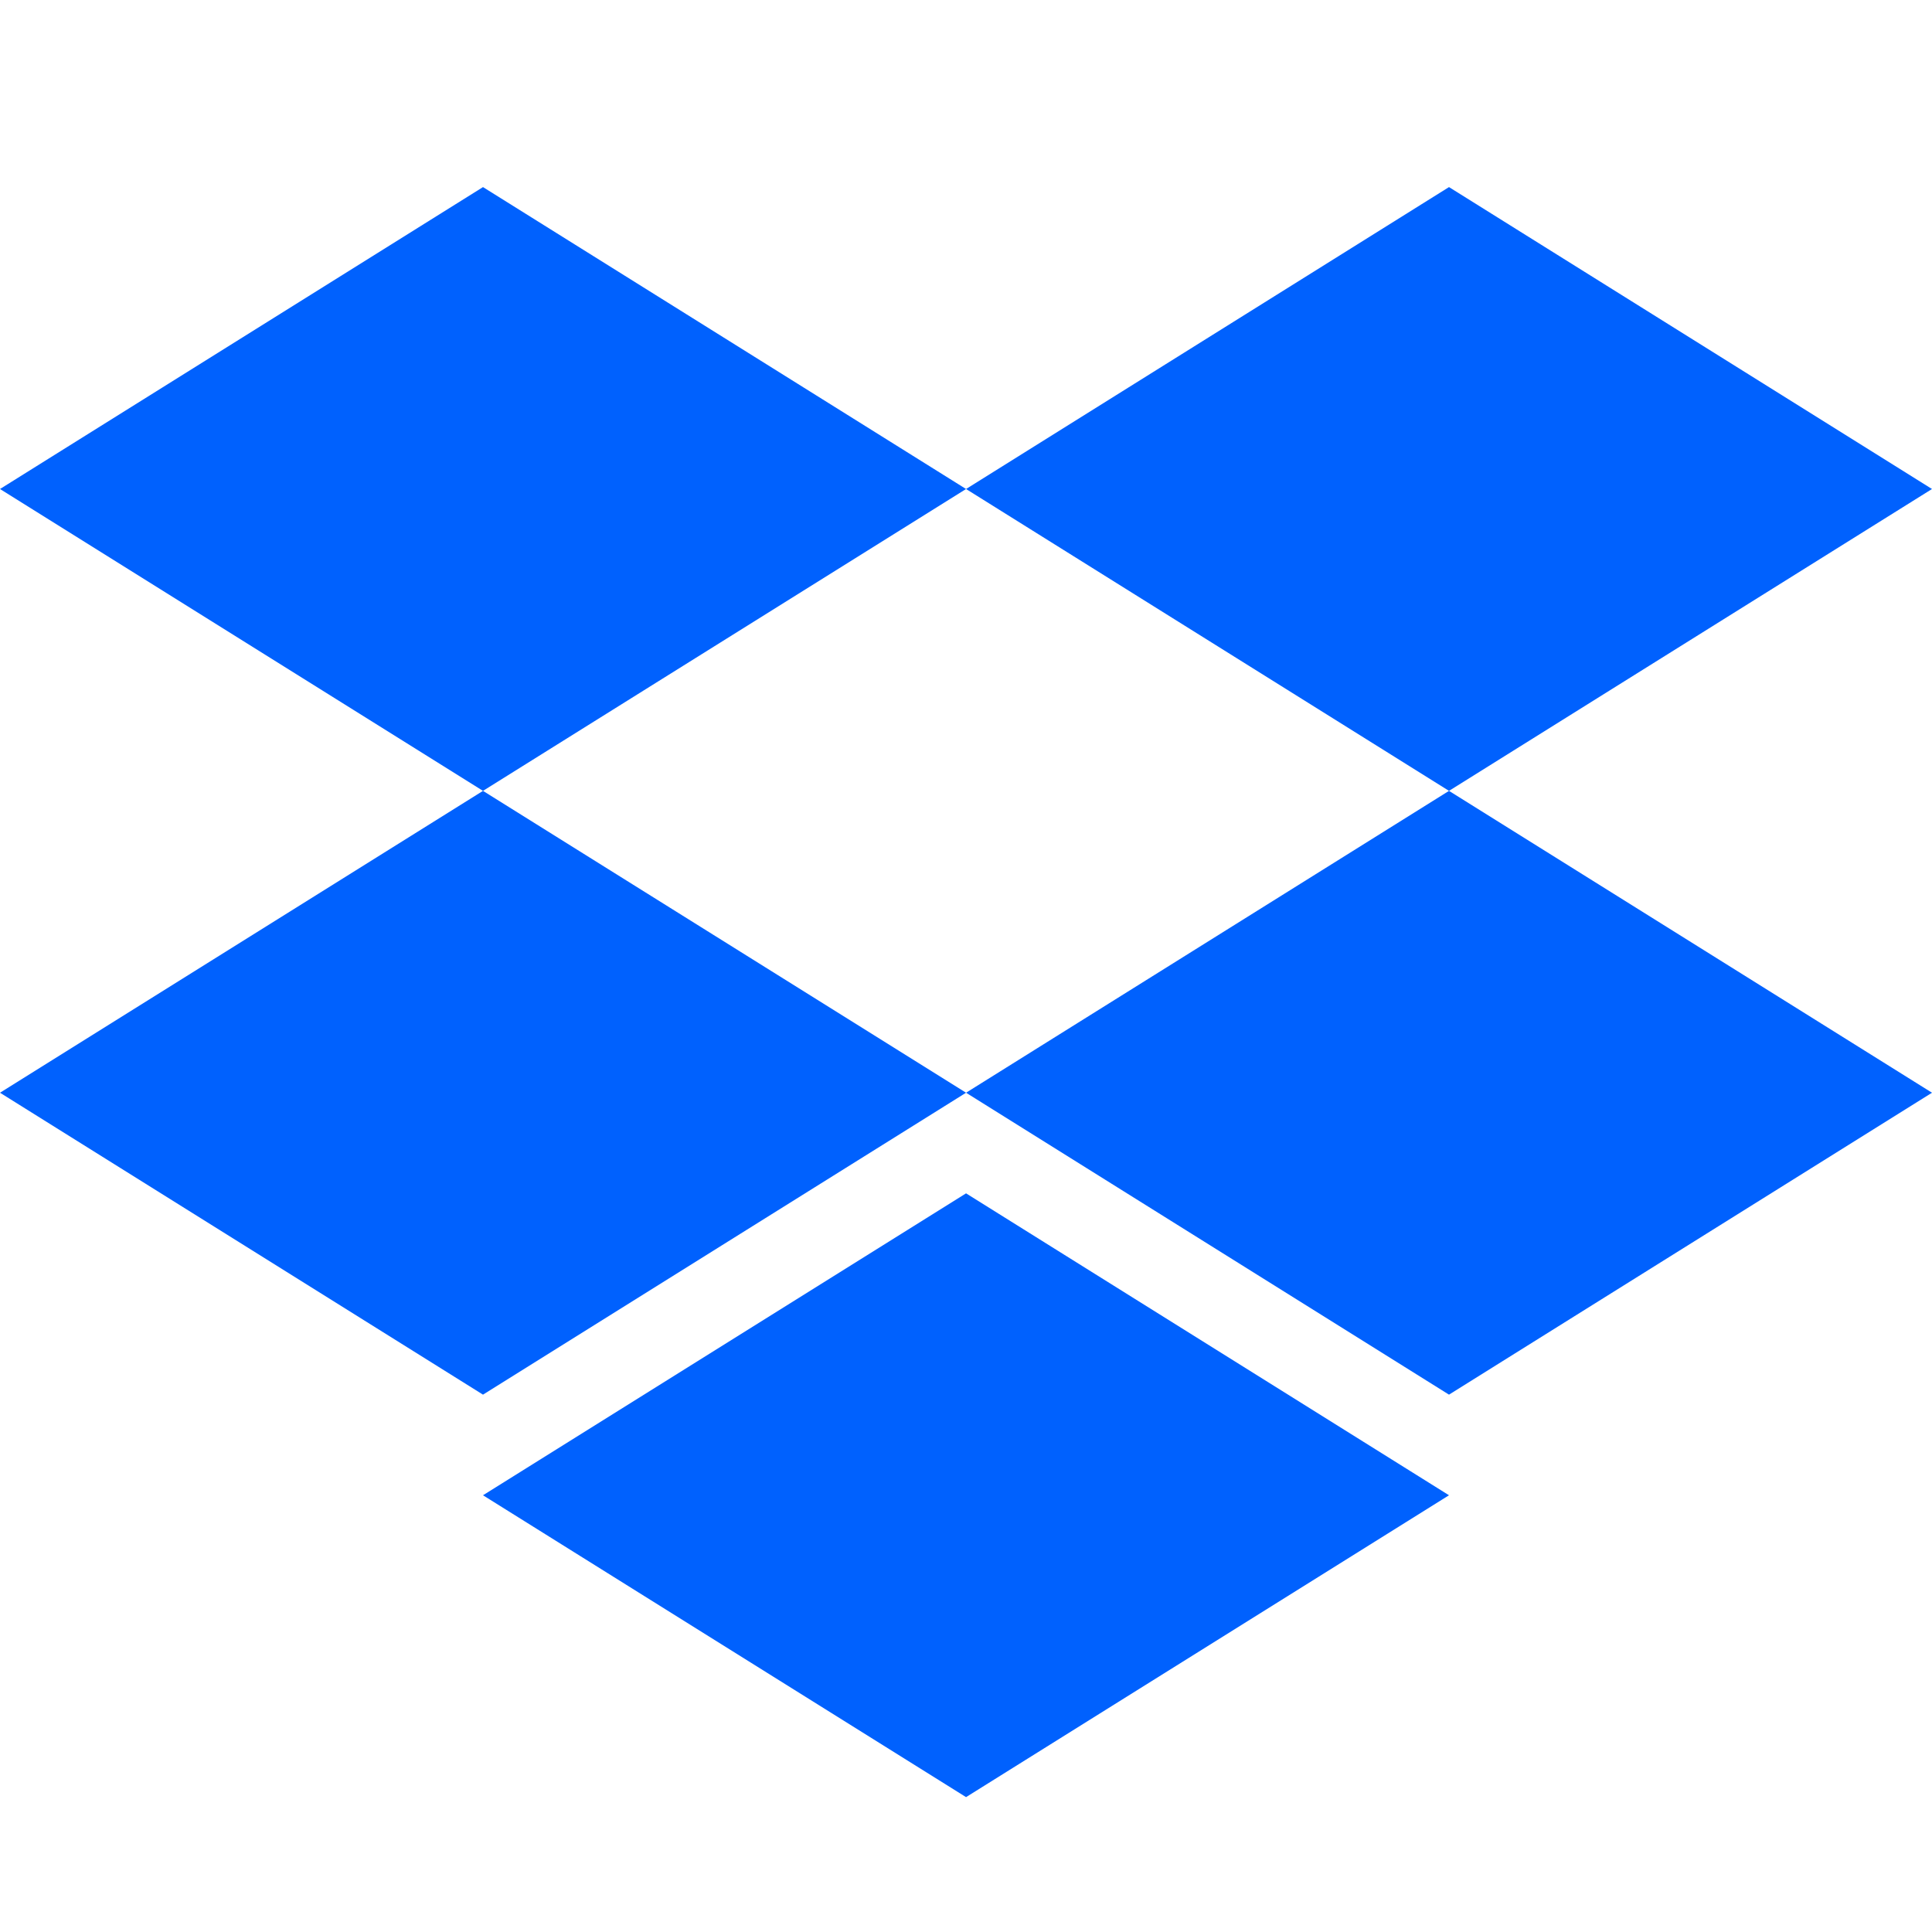
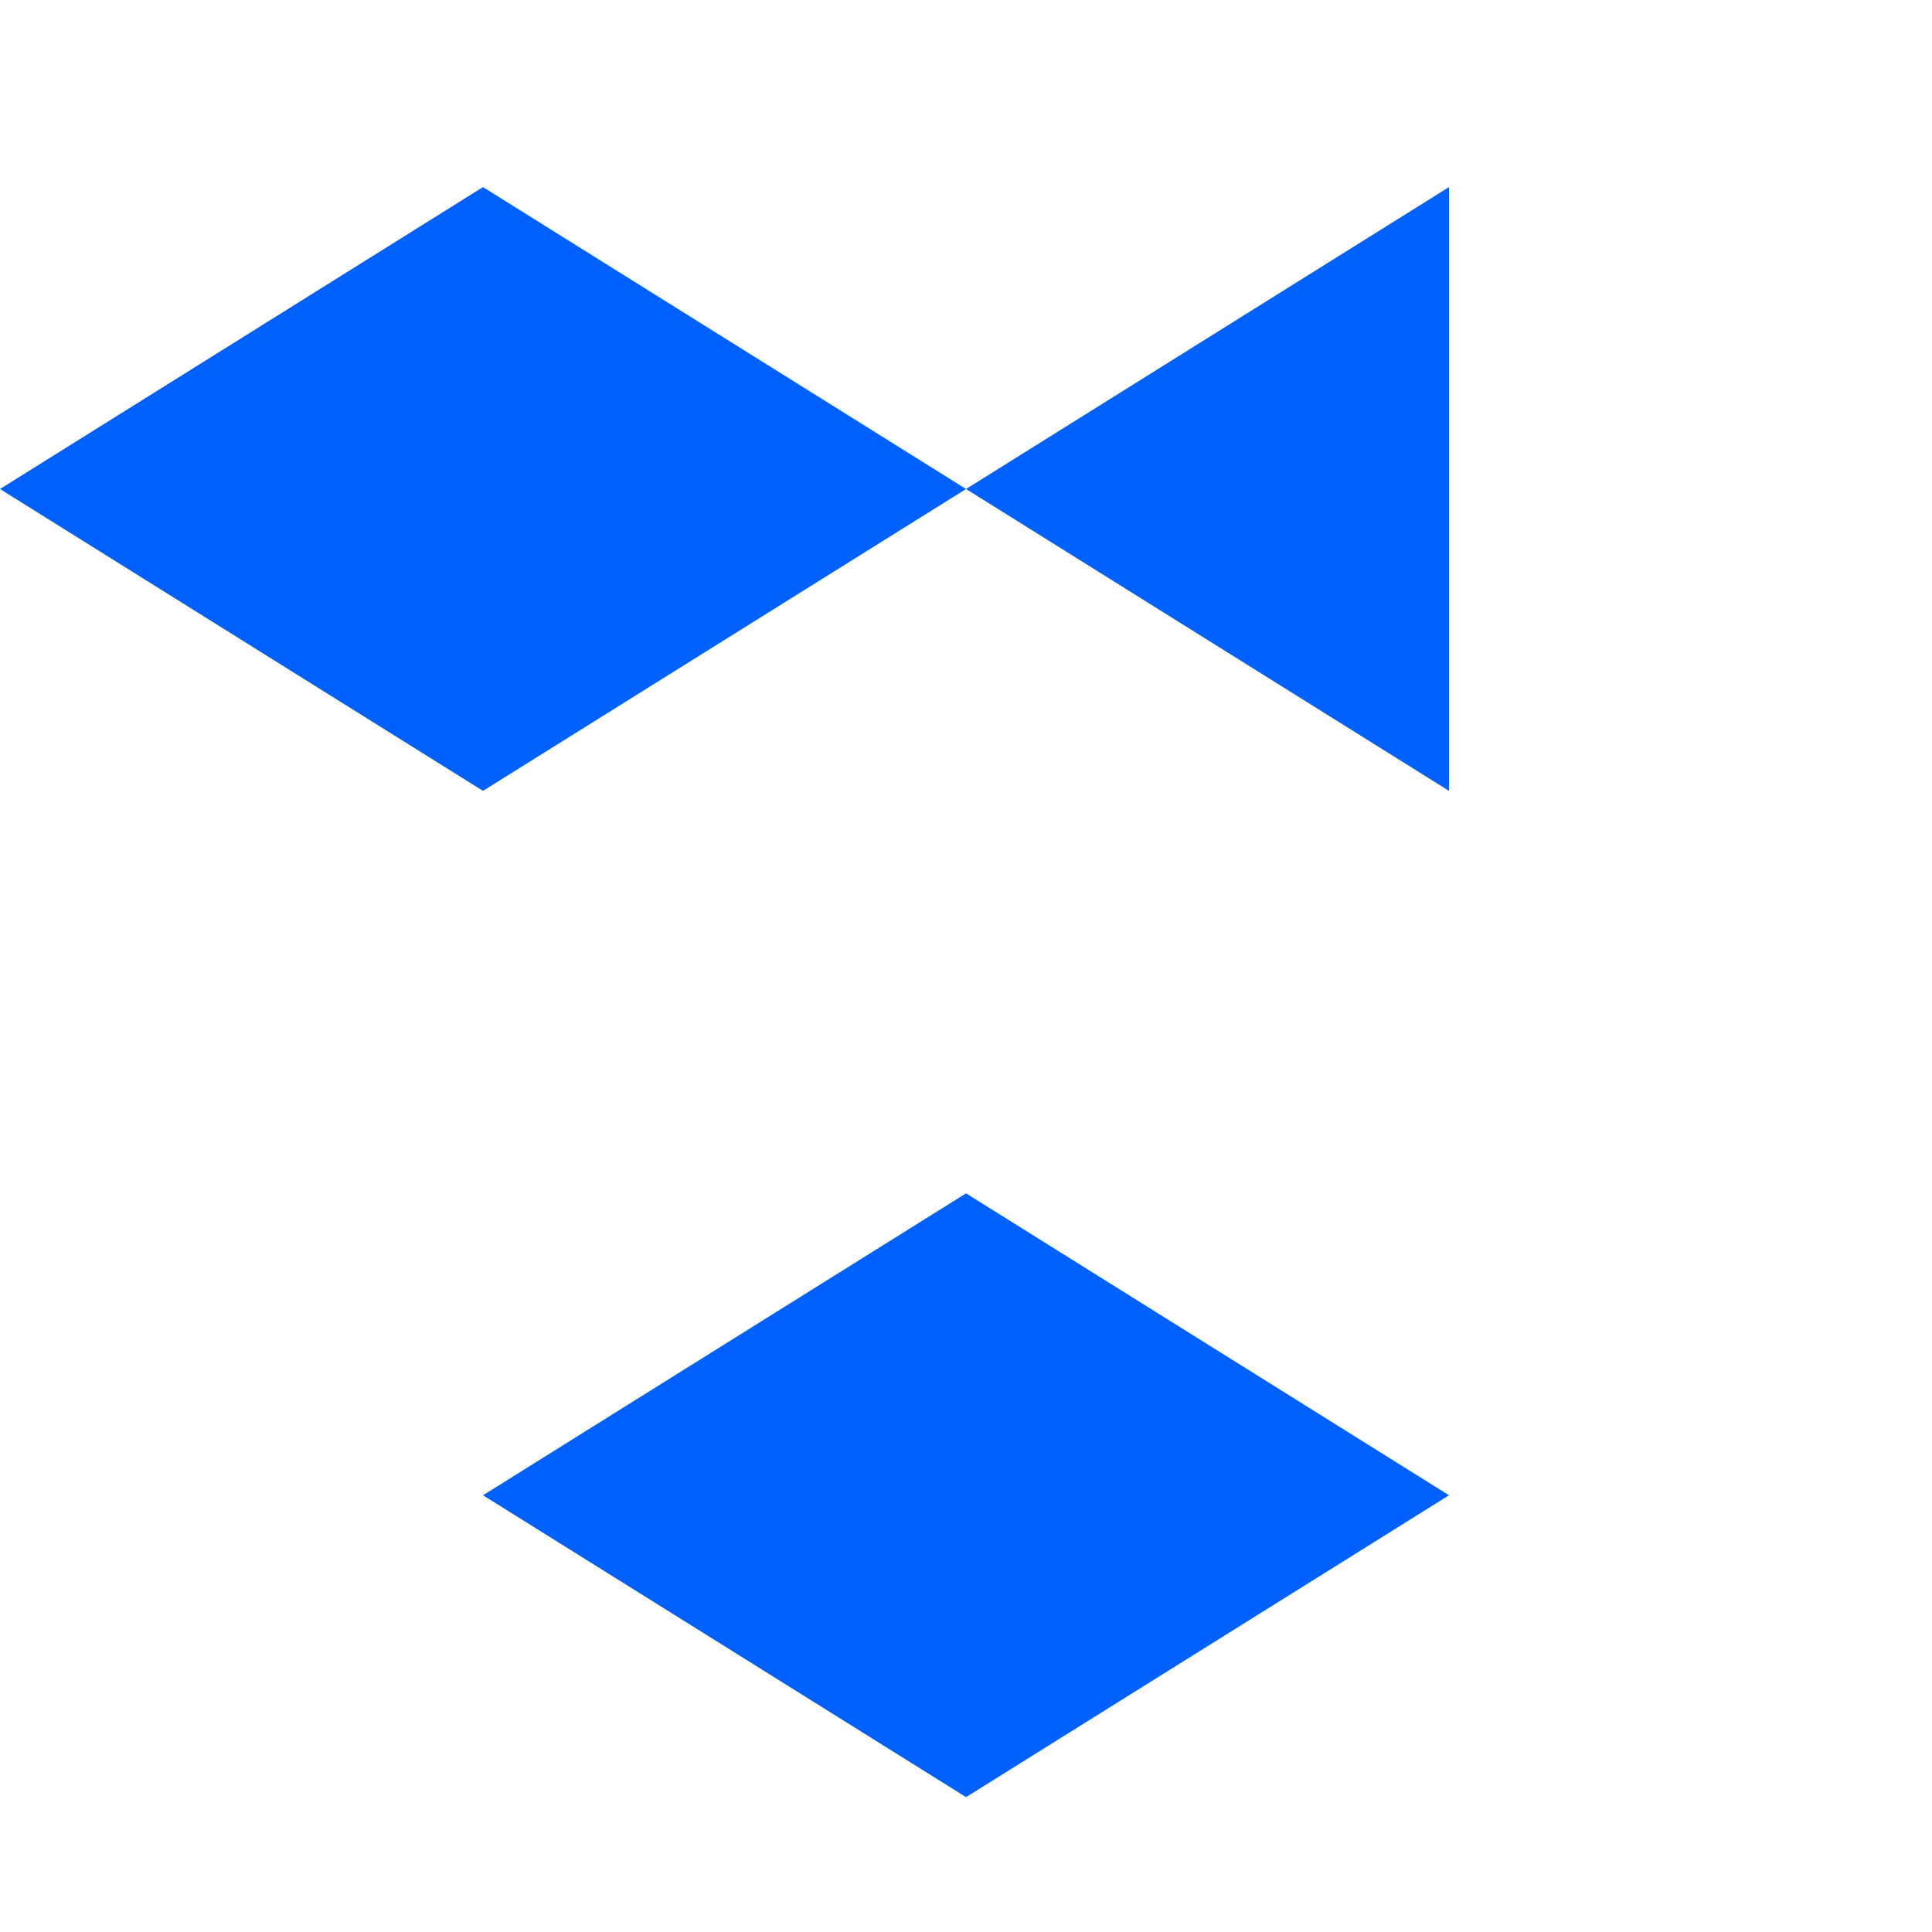
<svg xmlns="http://www.w3.org/2000/svg" width="37" height="37" viewBox="0 0 37 37" fill="none">
-   <path d="M9.25 3.583L0 9.365L9.25 15.146L18.501 9.365L27.75 15.146L37 9.365L27.75 3.583L18.501 9.365L9.25 3.583Z" fill="#0061FE" />
-   <path d="M9.25 26.709L0 20.927L9.25 15.146L18.501 20.927L9.25 26.709Z" fill="#0061FE" />
-   <path d="M18.501 20.927L27.75 15.146L37 20.927L27.75 26.709L18.501 20.927Z" fill="#0061FE" />
+   <path d="M9.25 3.583L0 9.365L9.25 15.146L18.501 9.365L27.75 15.146L27.75 3.583L18.501 9.365L9.25 3.583Z" fill="#0061FE" />
  <path d="M18.501 34.417L9.25 28.636L18.501 22.854L27.75 28.636L18.501 34.417Z" fill="#0061FE" />
</svg>